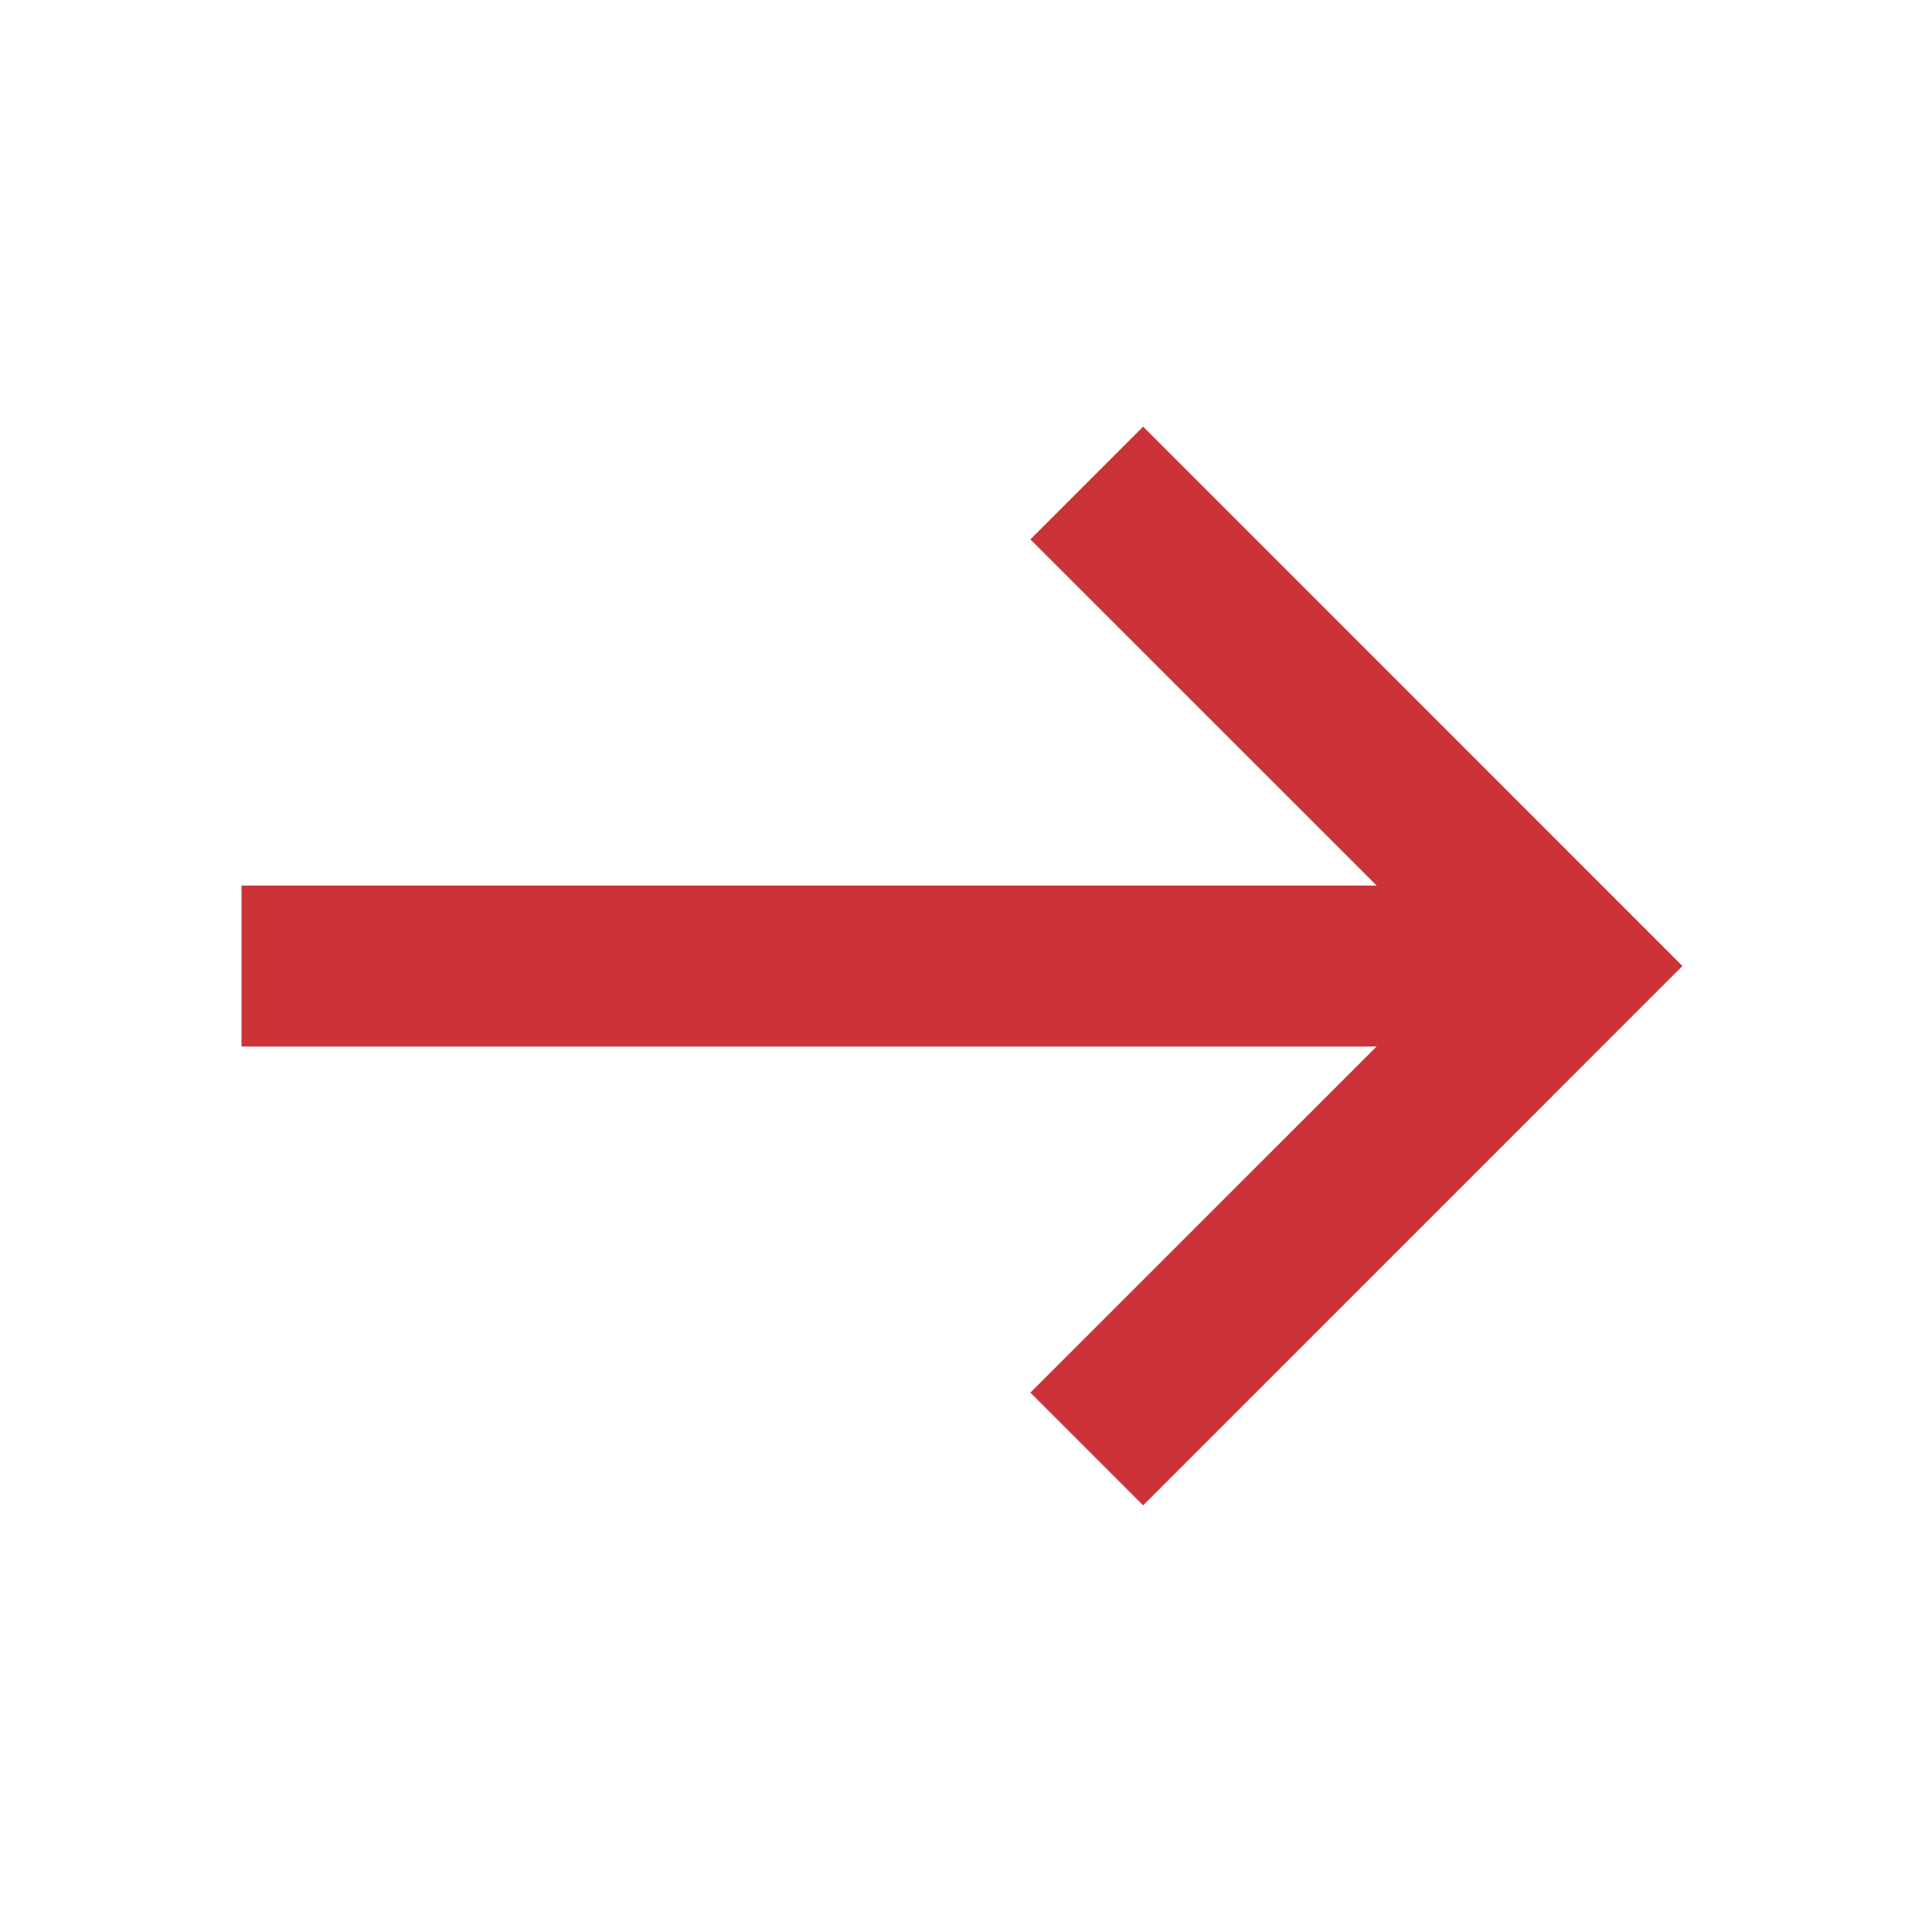
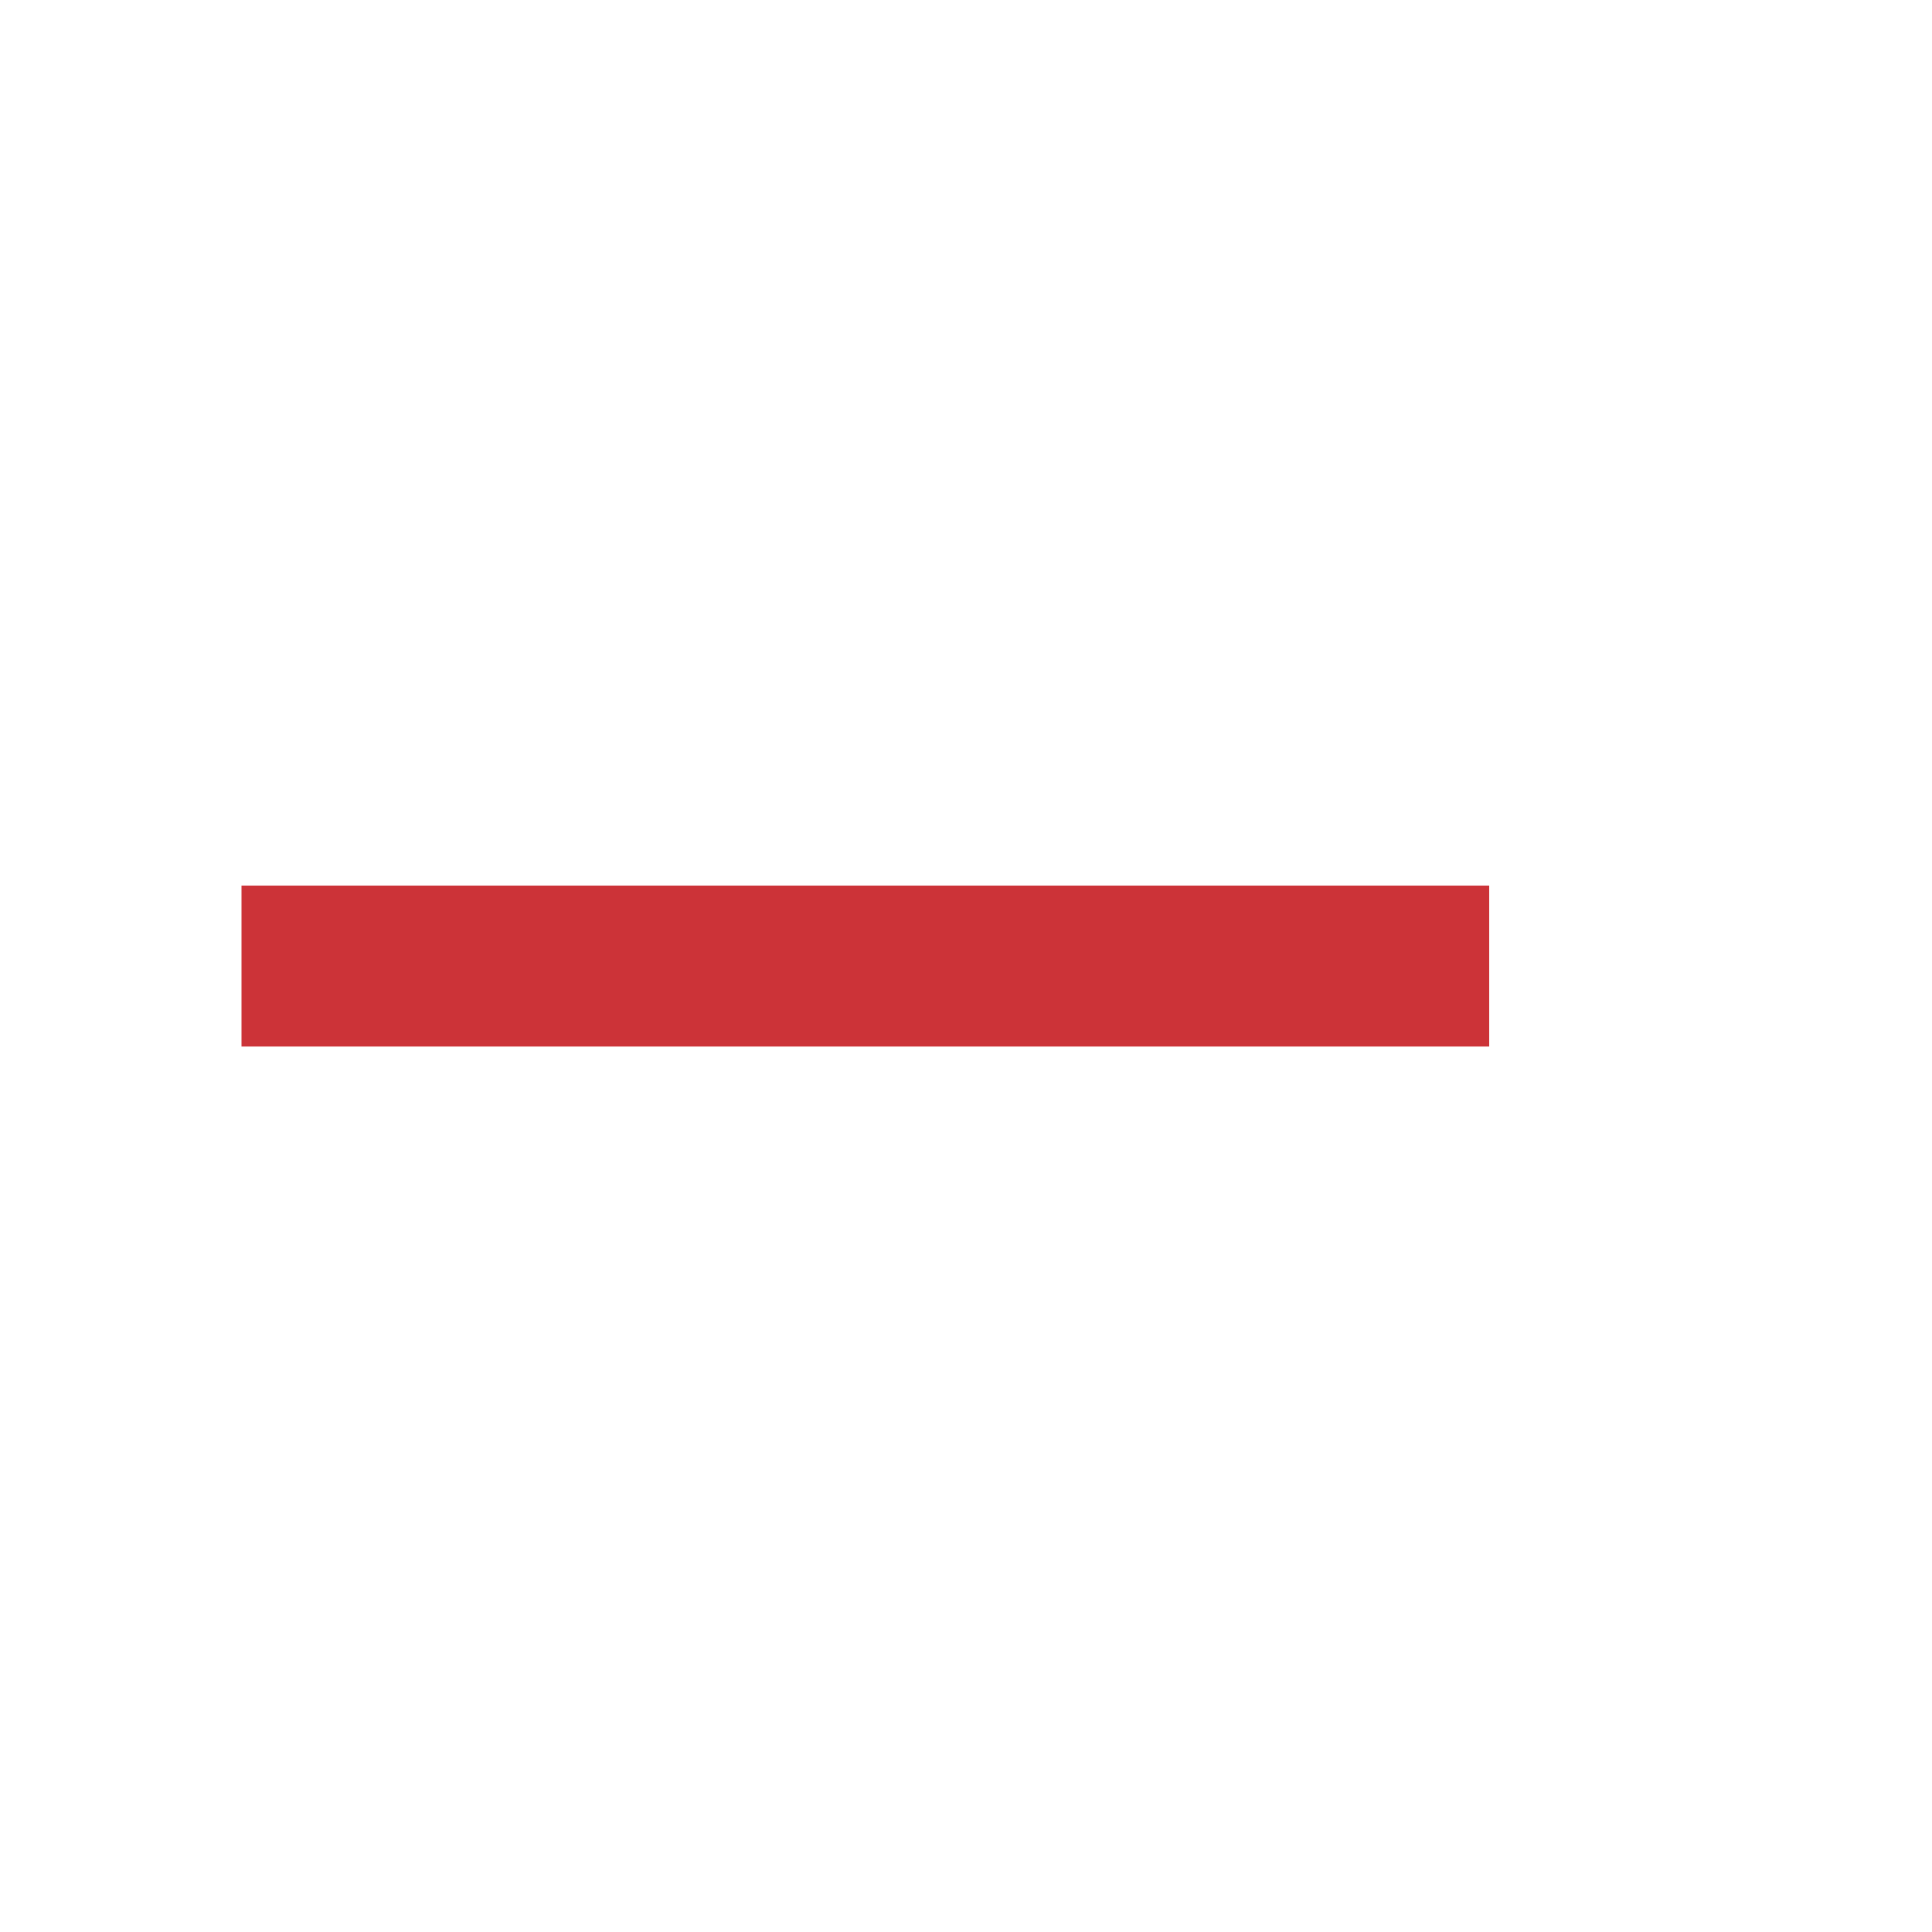
<svg xmlns="http://www.w3.org/2000/svg" width="16" height="16" fill="none">
  <path fill="#CC3338" d="M2 7.334h10.333v1.333H2V7.334Z" />
-   <path fill="#CC3338" d="m9.467 12.467-.934-.934L12.067 8 8.533 4.467l.934-.934L13.933 8l-4.466 4.467Z" />
</svg>